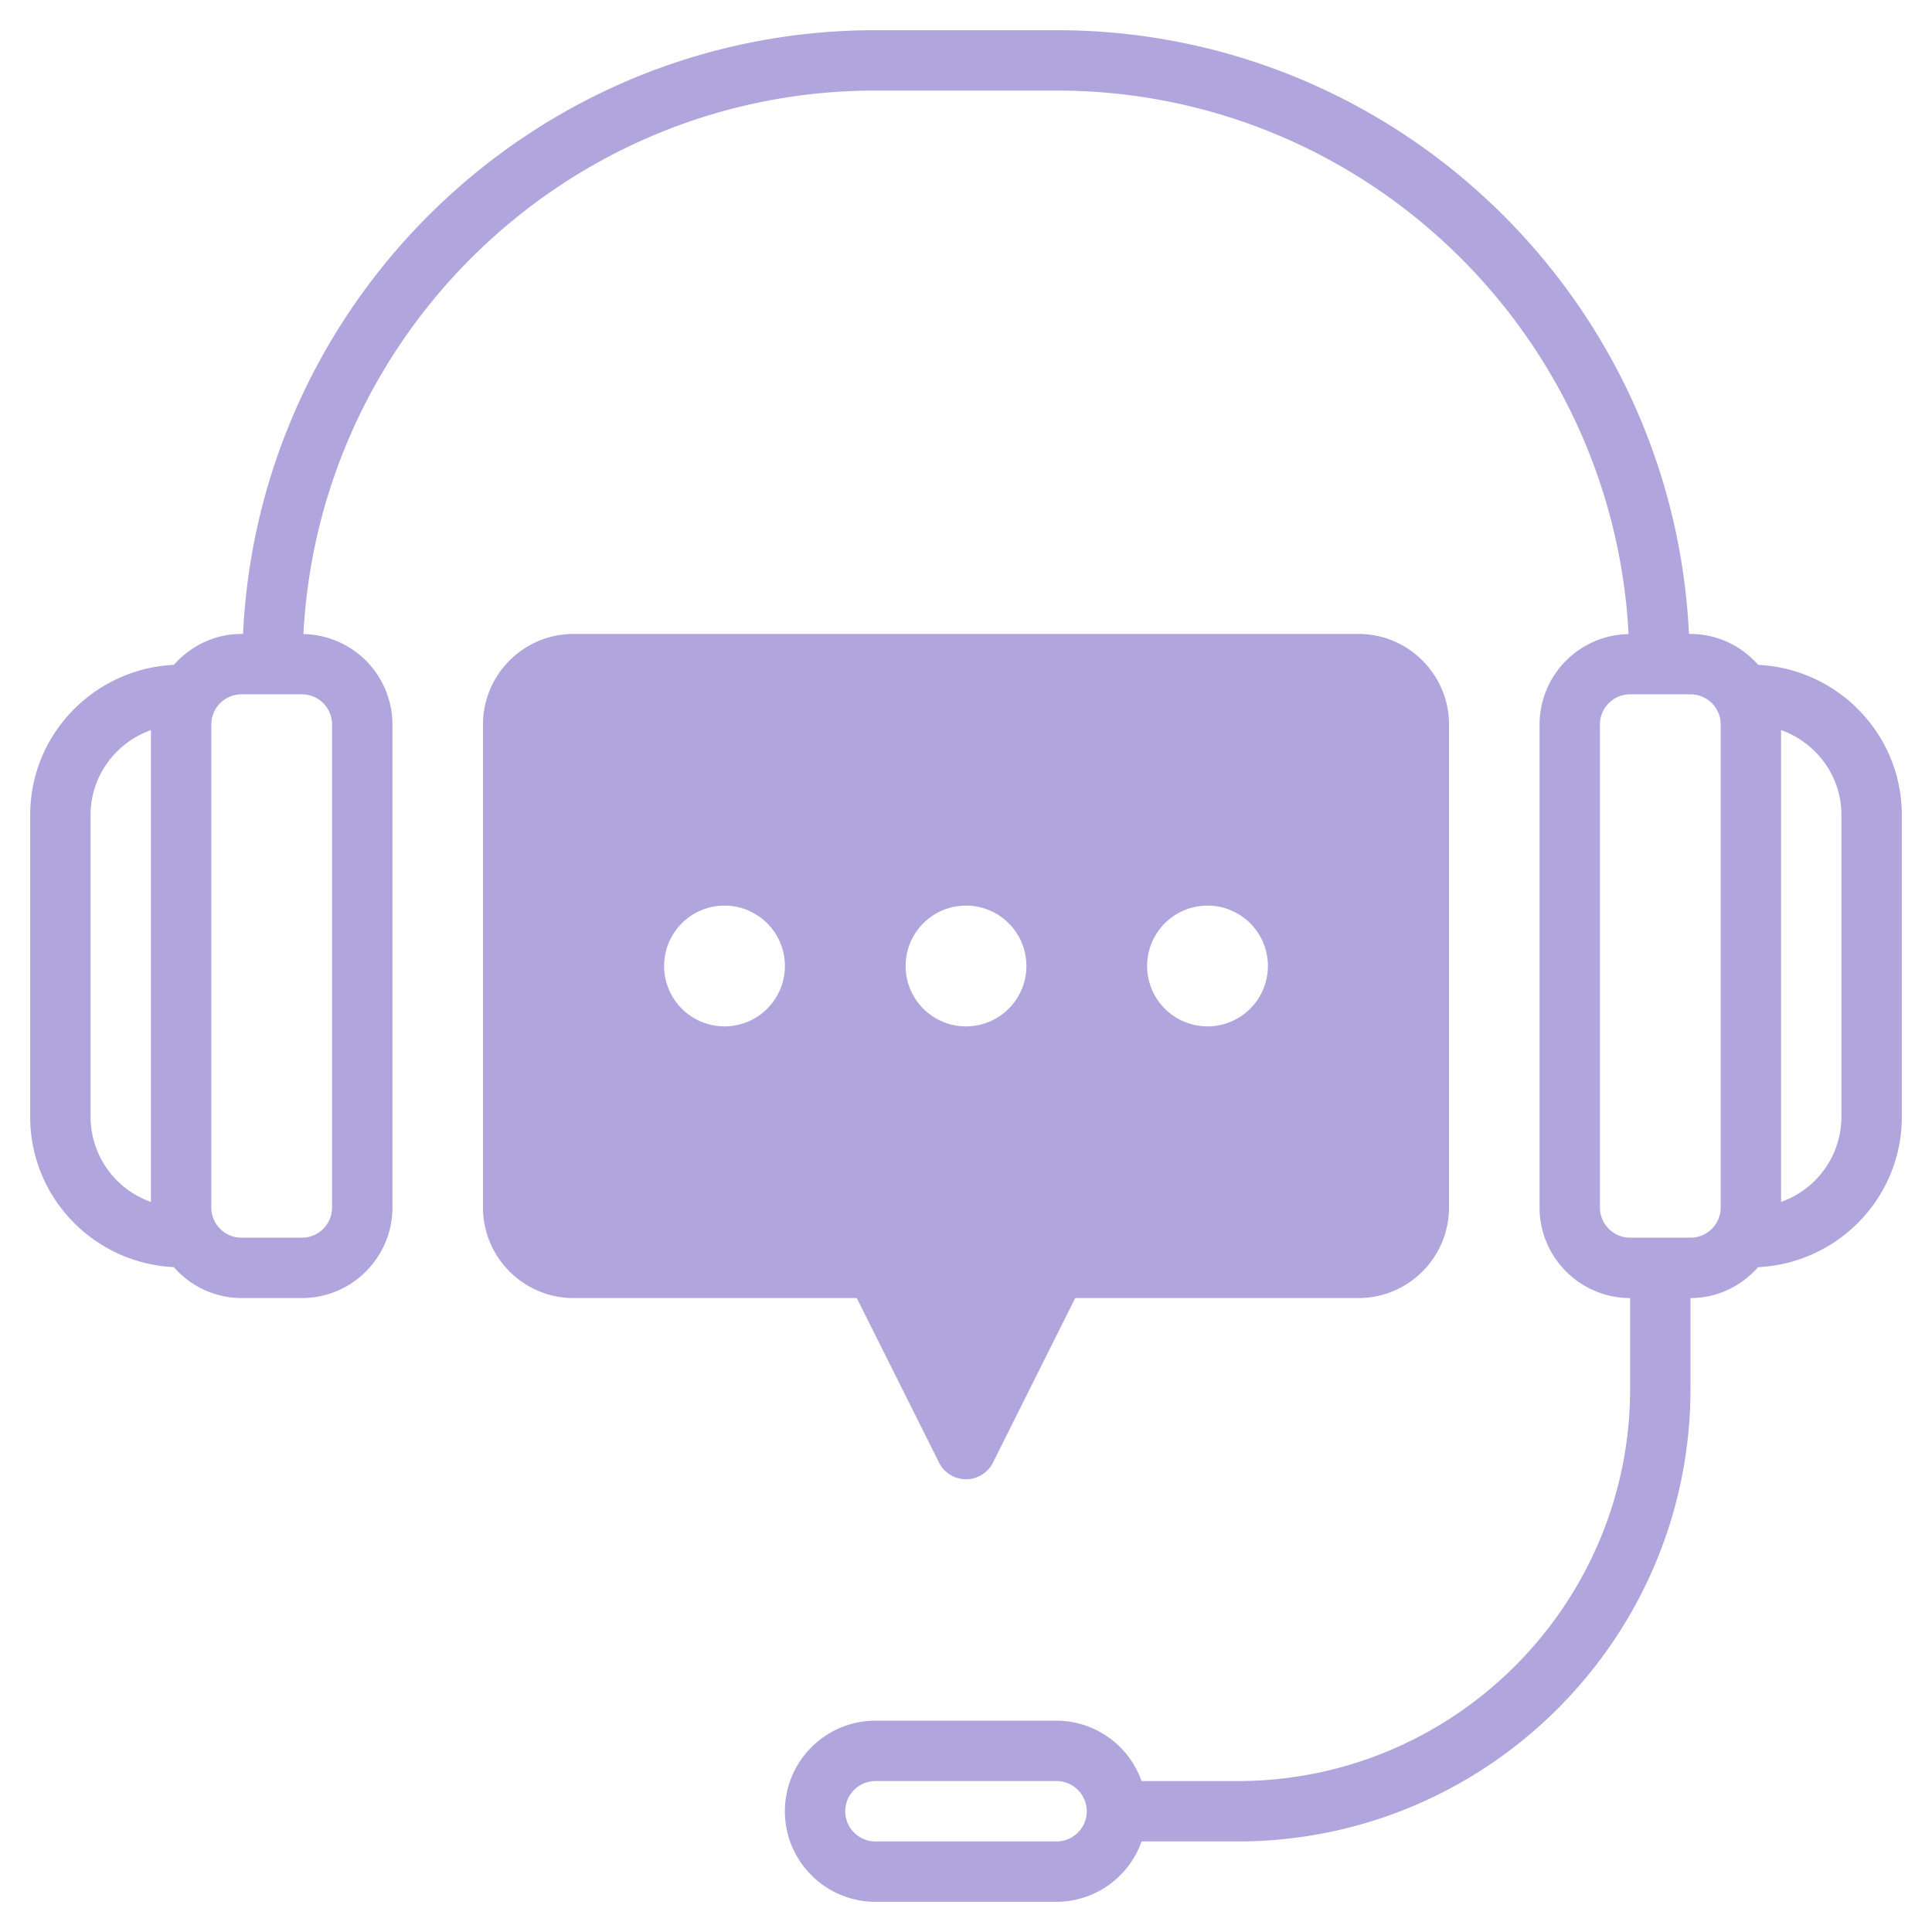
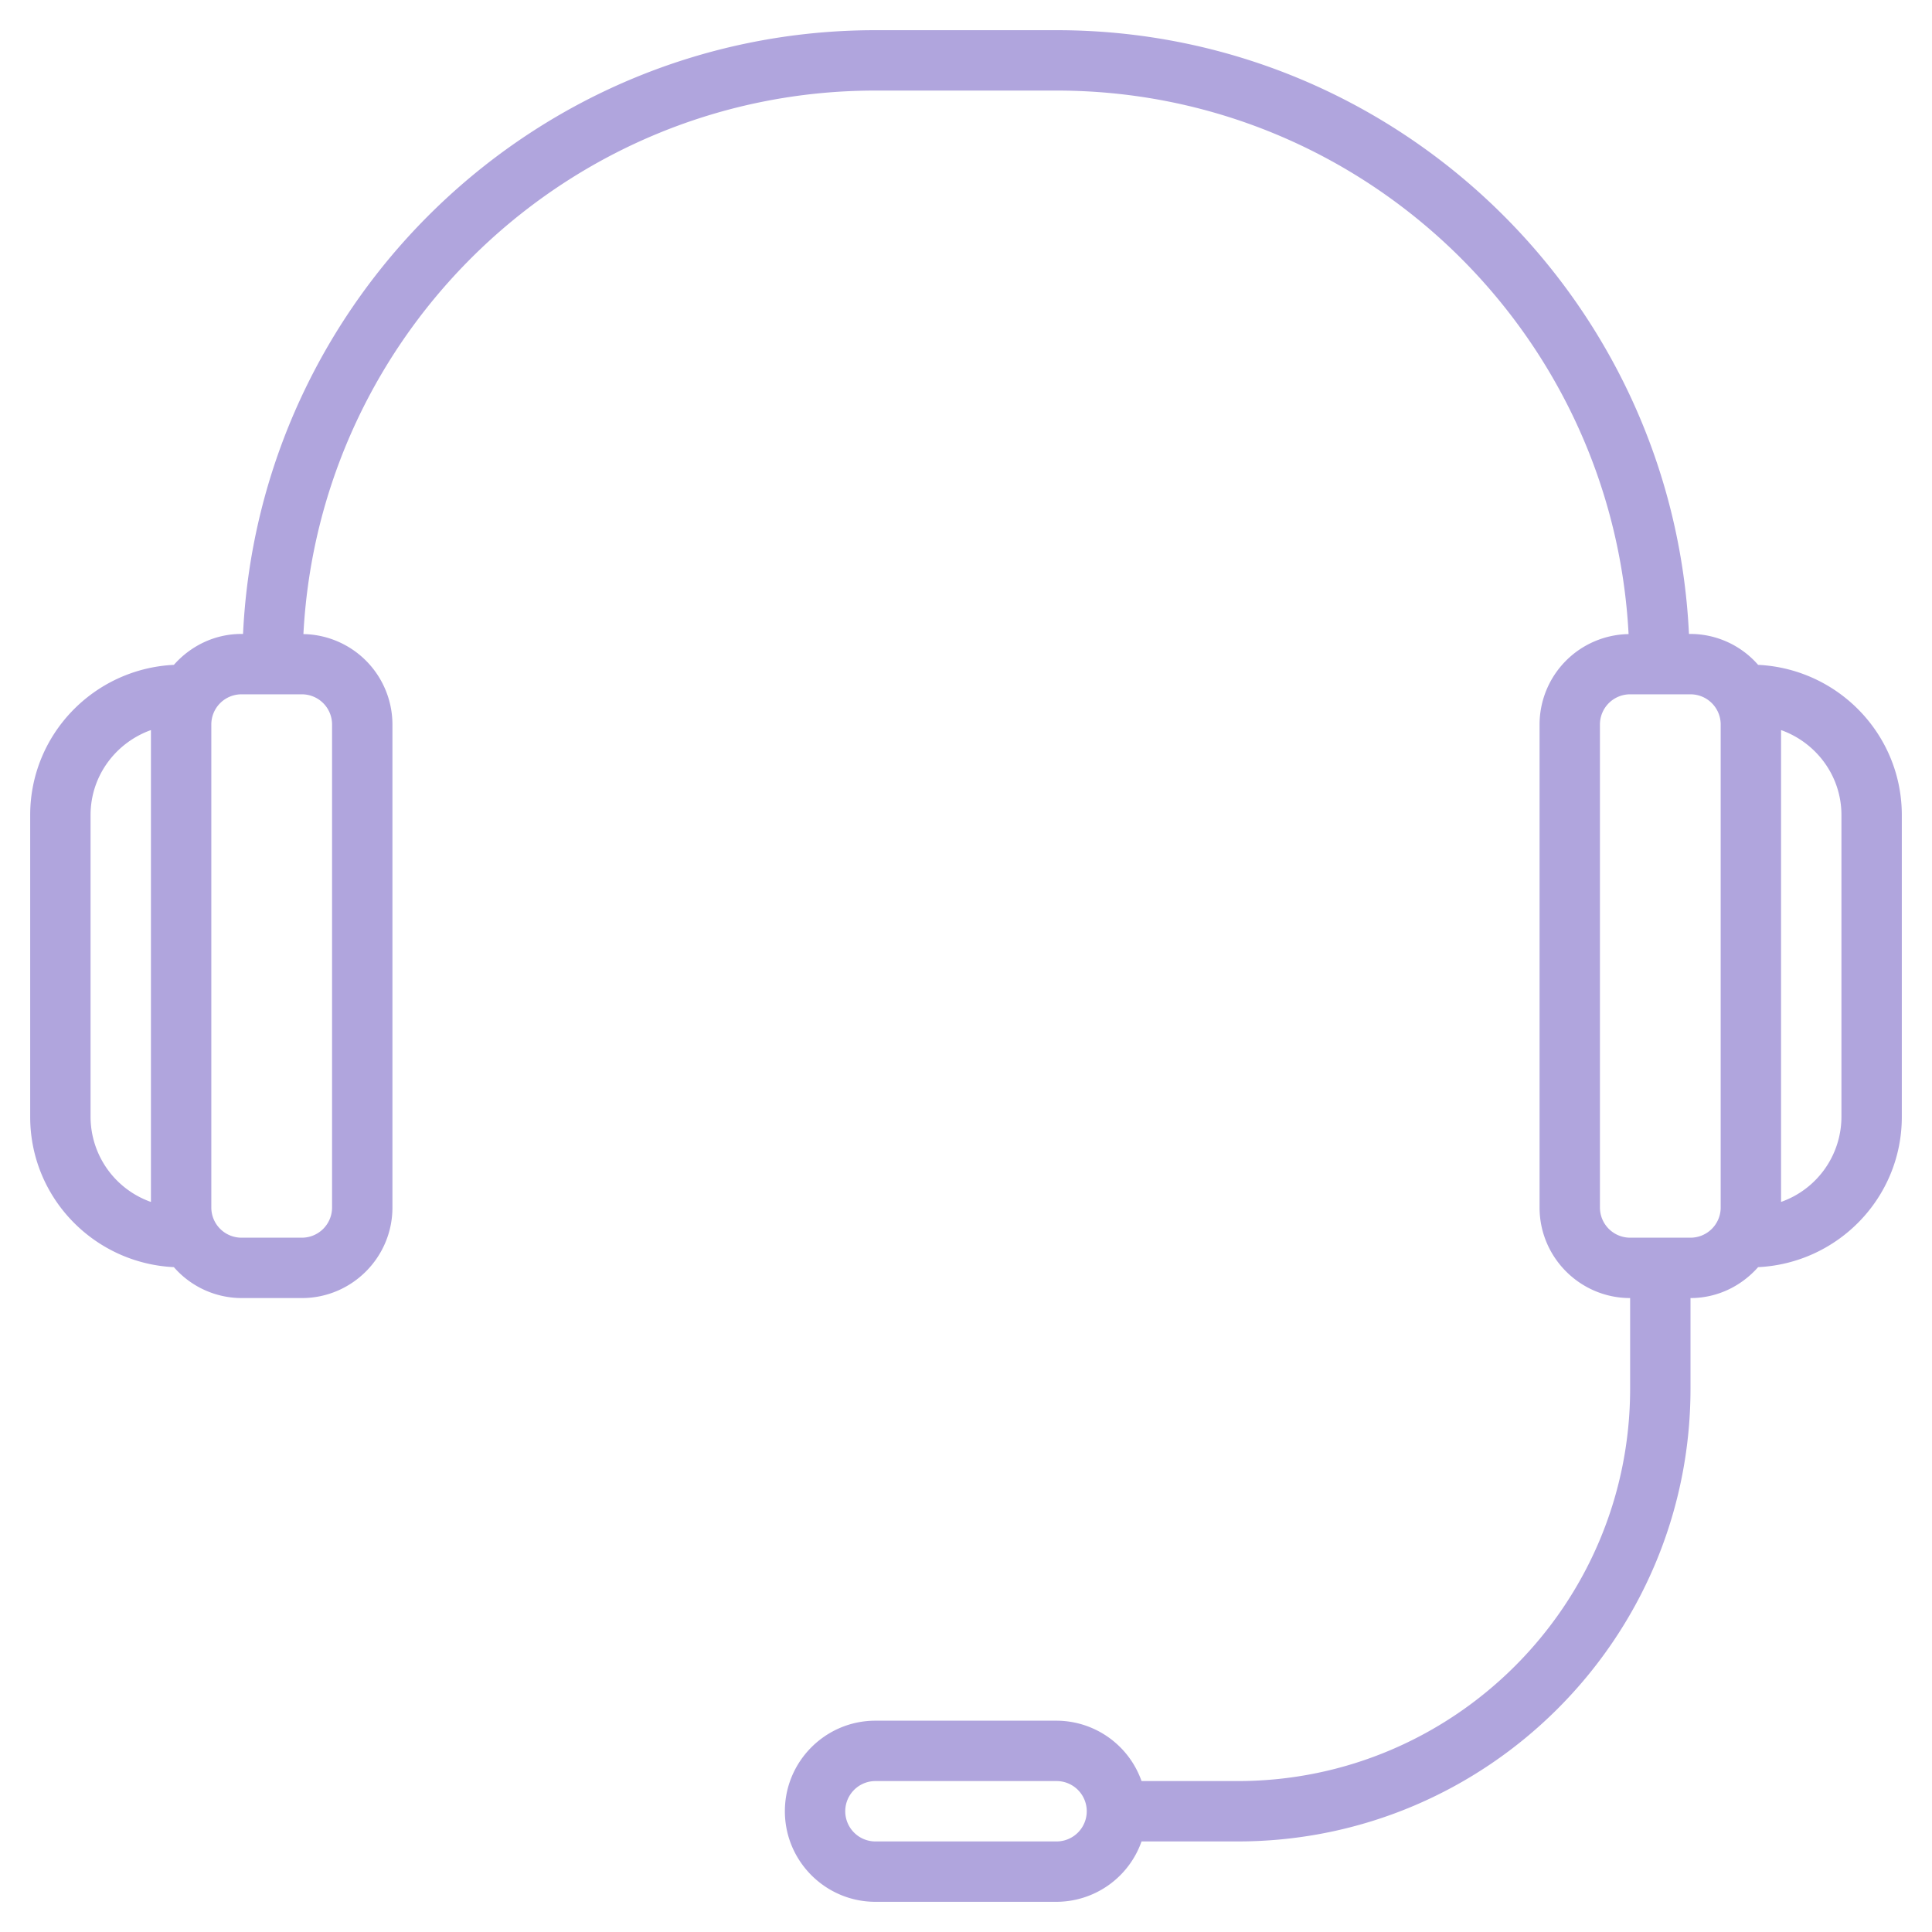
<svg xmlns="http://www.w3.org/2000/svg" class="" xml:space="preserve" style="enable-background:new 0 0 512 512" viewBox="0 0 64 64" y="0" x="0" height="512" width="512" version="1.1">
  <g>
    <path class="" data-original="#263238" opacity="1" d="M58.24 22.024A2.982 2.982 0 0 0 56 21h-.051C55.422 9.887 46.241 1 35 1h-6C17.759 1 8.578 9.887 8.051 21H8c-.895 0-1.689.401-2.24 1.024C3.116 22.152 1 24.325 1 27v10c0 2.675 2.116 4.848 4.76 4.976A2.982 2.982 0 0 0 8 43h2c1.654 0 3-1.346 3-3V24a3 3 0 0 0-2.949-2.995C10.573 10.992 18.859 3 29 3h6c10.141 0 18.427 7.992 18.949 18.005A3 3 0 0 0 51 24v16c0 1.654 1.346 3 3 3v3c0 7.168-5.832 13-13 13h-3.185A2.996 2.996 0 0 0 35 57h-6c-1.654 0-3 1.346-3 3s1.346 3 3 3h6a2.995 2.995 0 0 0 2.815-2H41c8.271 0 15-6.729 15-15v-3c.895 0 1.689-.401 2.24-1.024C60.884 41.848 63 39.675 63 37V27c0-2.675-2.116-4.848-4.76-4.976zM3 37V27c0-1.302.839-2.401 2-2.815v15.631A2.997 2.997 0 0 1 3 37zm8-13v16a1 1 0 0 1-1 1H8a1 1 0 0 1-1-1V24a1 1 0 0 1 1-1h2a1 1 0 0 1 1 1zm24 37h-6a1 1 0 0 1 0-2h6a1 1 0 0 1 0 2zm22-21a1 1 0 0 1-1 1h-2a1 1 0 0 1-1-1V24a1 1 0 0 1 1-1h2a1 1 0 0 1 1 1zm4-3a2.995 2.995 0 0 1-2 2.815v-15.63c1.161.414 2 1.514 2 2.815z" fill="#b0a5dd" />
-     <path class="" data-original="#3498db" opacity="1" d="M45 21H19c-1.654 0-3 1.346-3 3v16c0 1.654 1.346 3 3 3h9.382l2.724 5.447a.998.998 0 0 0 1.789 0L35.618 43H45c1.654 0 3-1.346 3-3V24c0-1.654-1.346-3-3-3zM24 34a2 2 0 1 1 .001-4.001A2 2 0 0 1 24 34zm8 0a2 2 0 1 1 .001-4.001A2 2 0 0 1 32 34zm8 0a2 2 0 1 1 .001-4.001A2 2 0 0 1 40 34z" fill="#b0a5dd" />
  </g>
</svg>